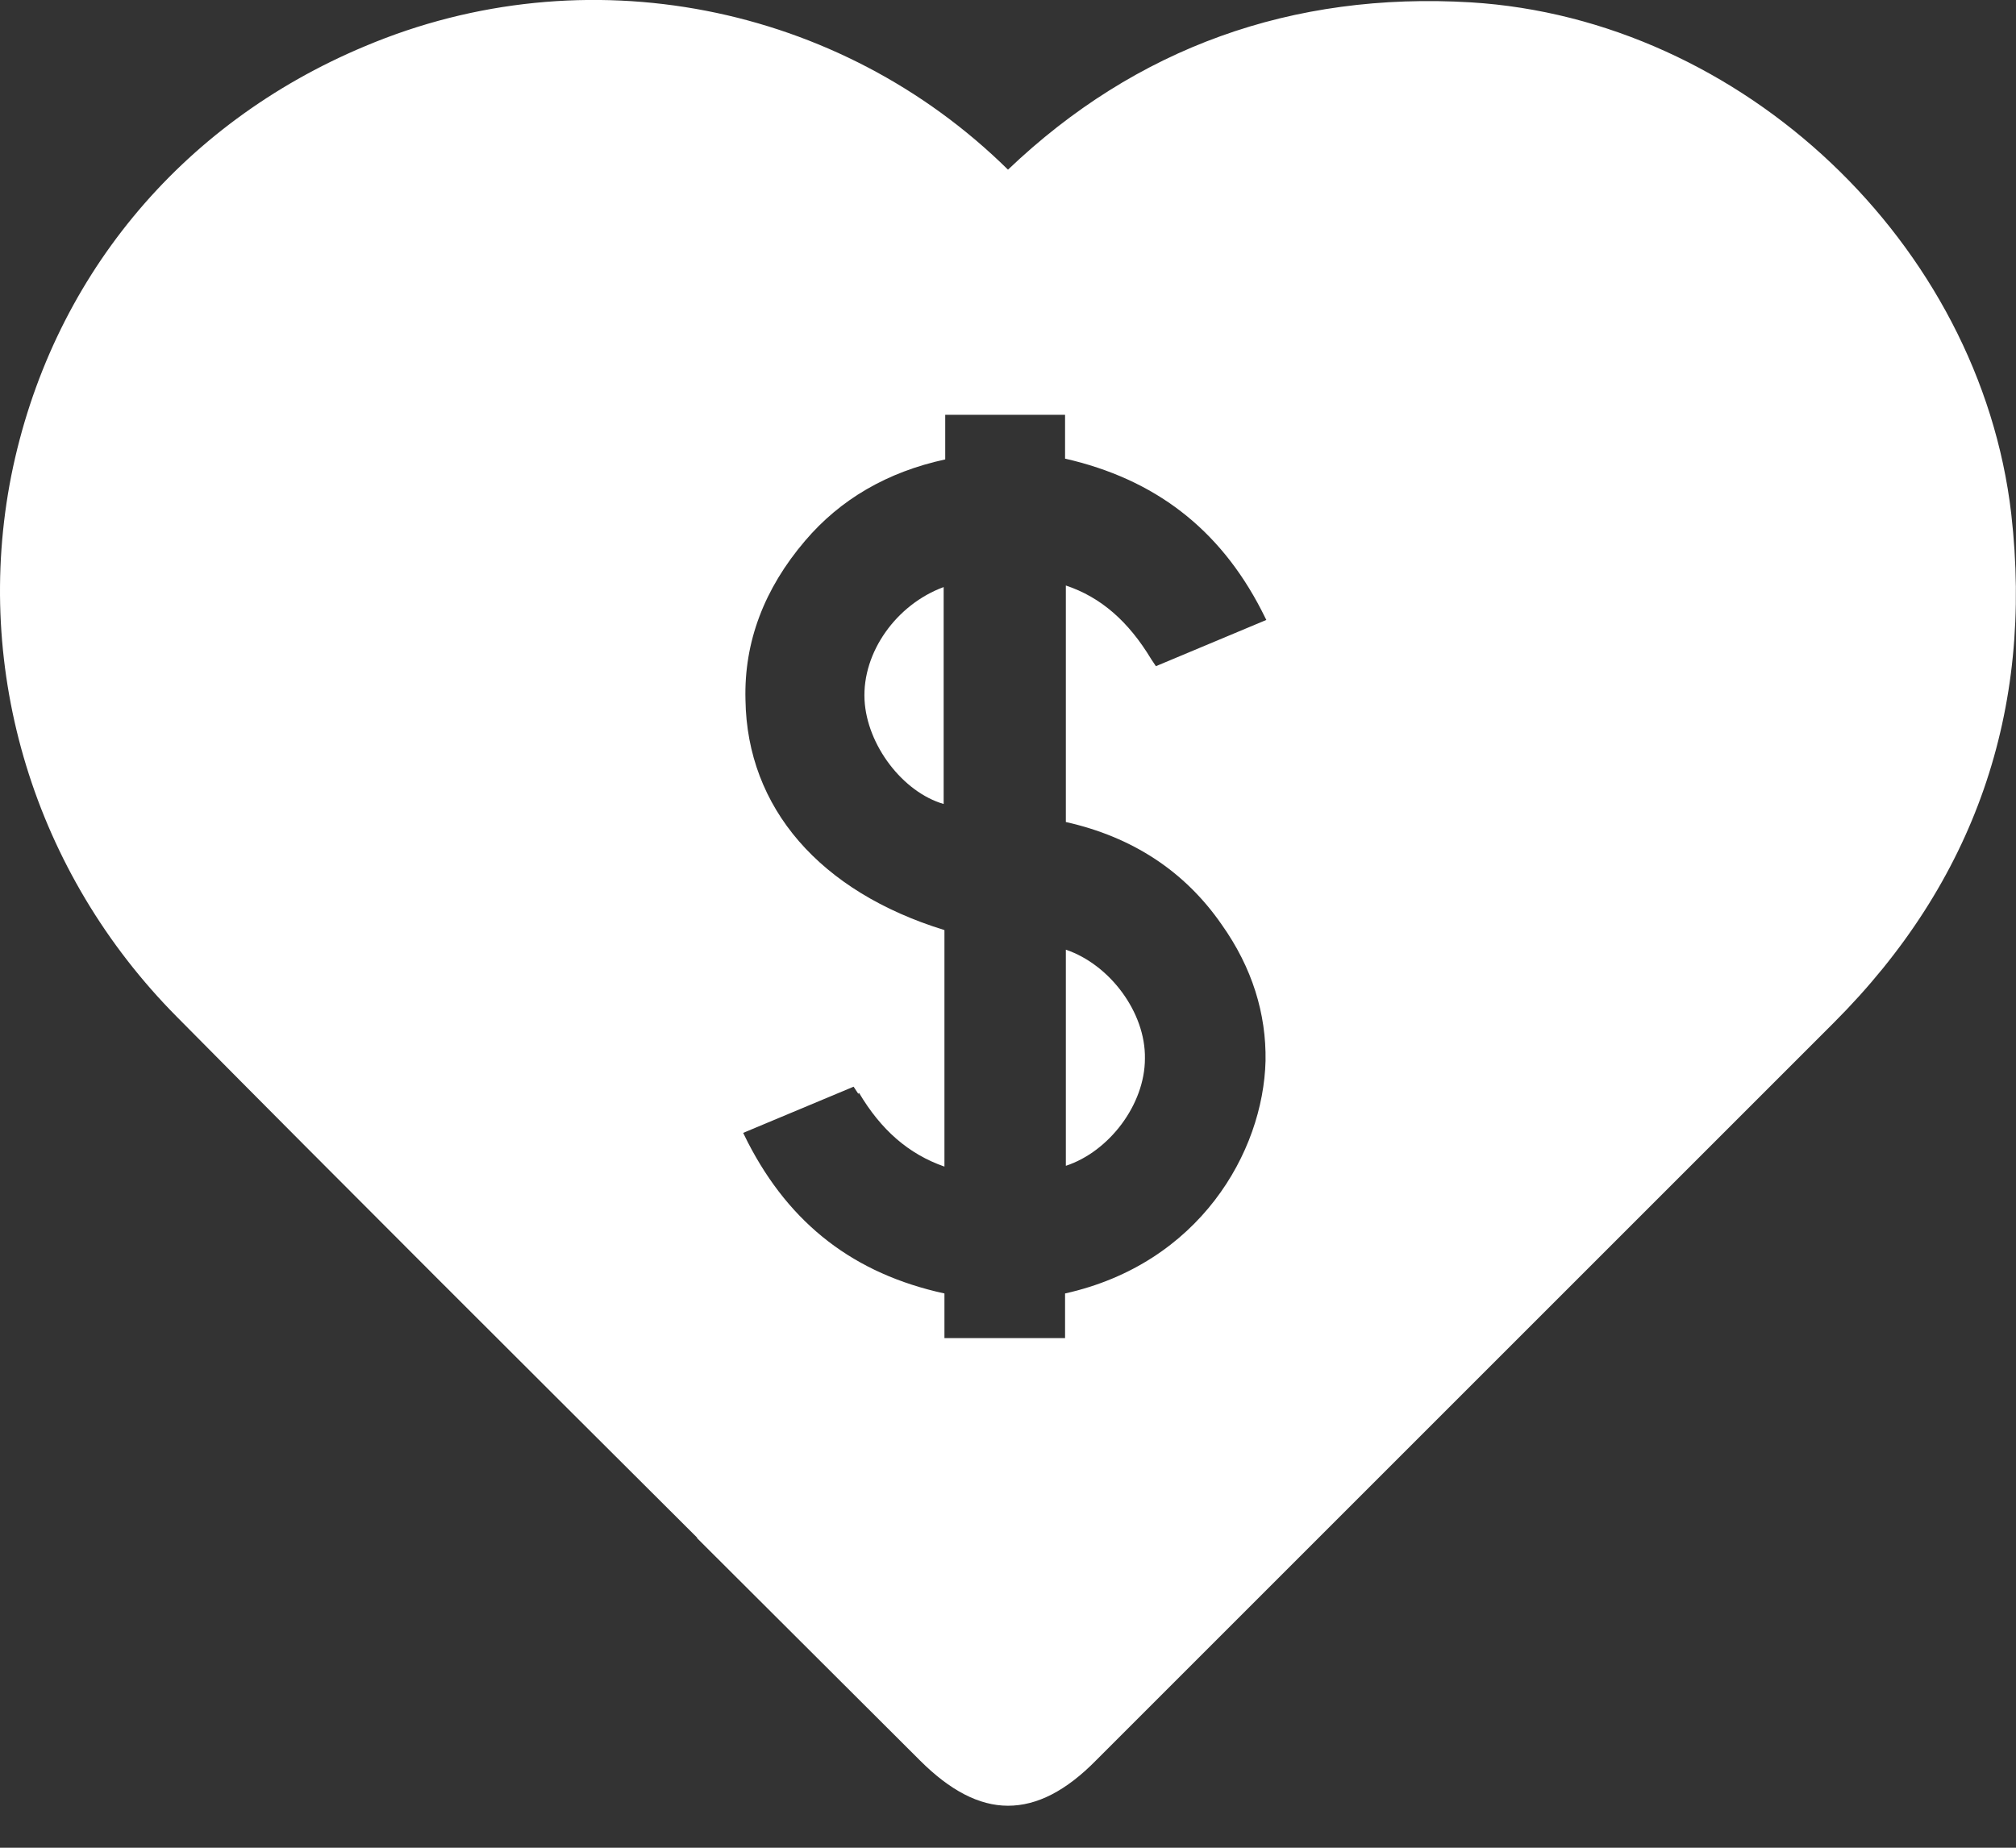
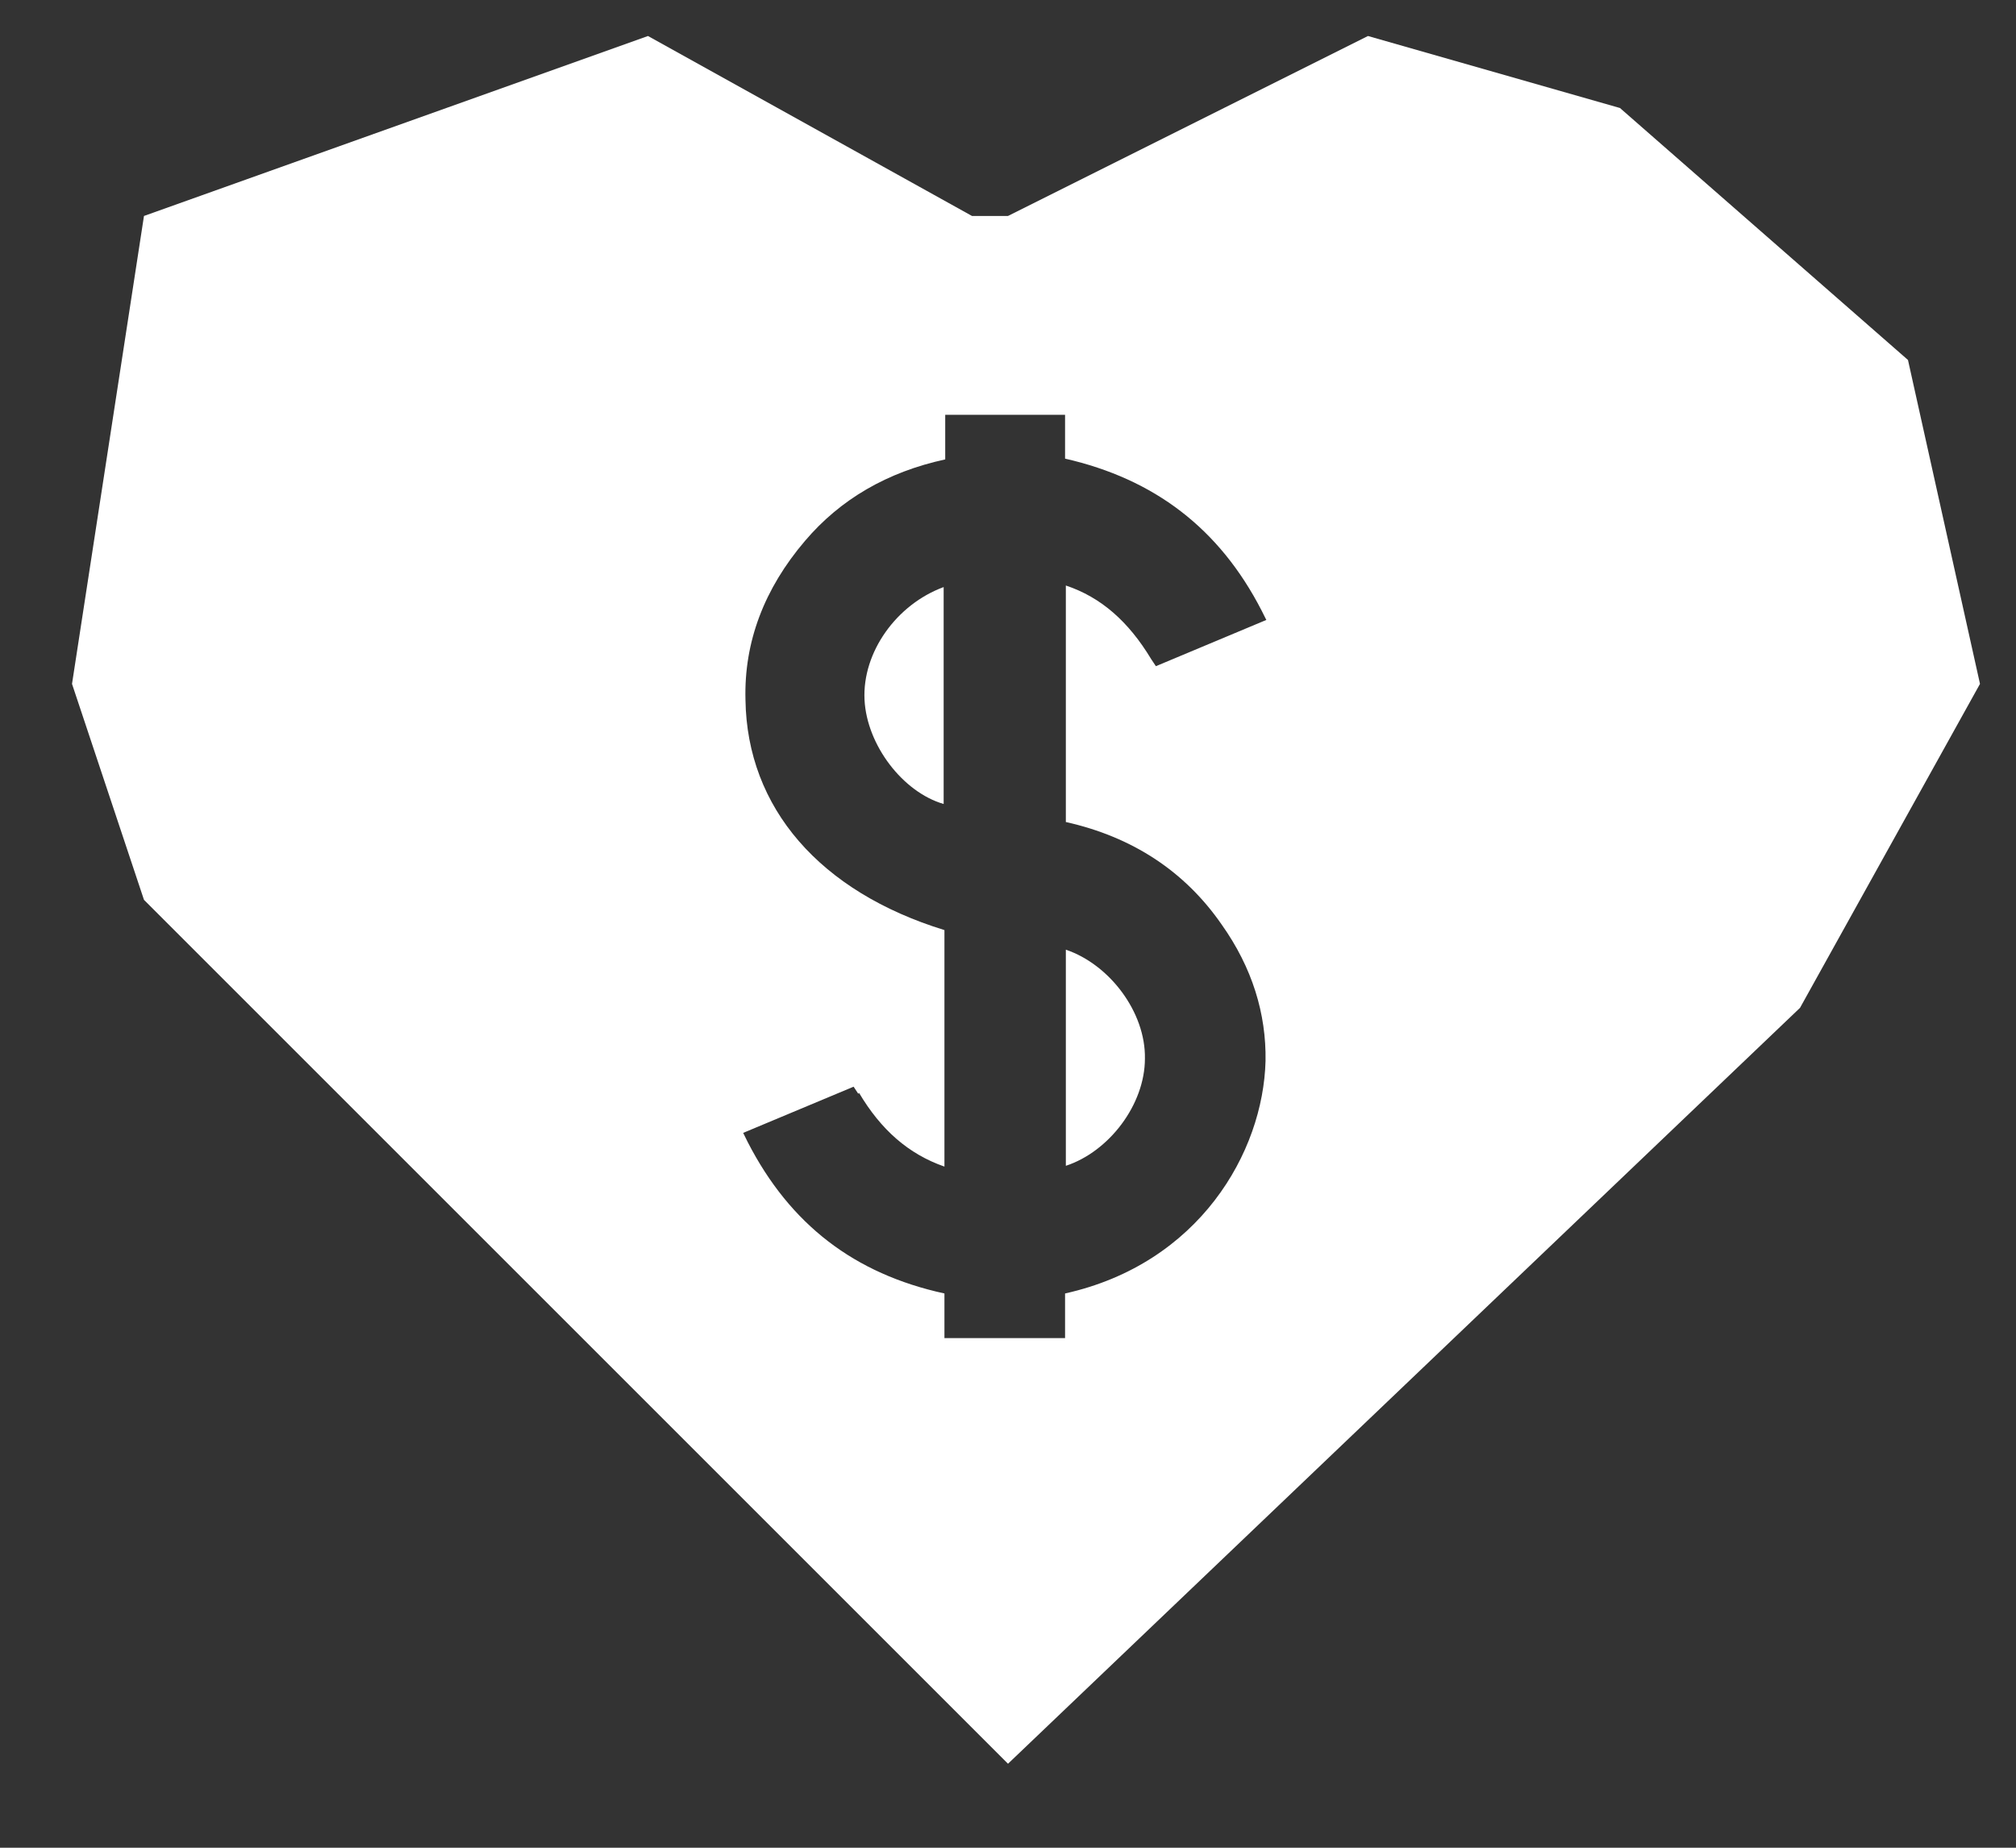
<svg xmlns="http://www.w3.org/2000/svg" width="36" height="33" viewBox="0 0 36 33" fill="none">
  <rect x="0" y="0" width="36" height="33" fill="#333333" stroke="none" />
-   <path d="M12.448 27.471L16.432 31.445C16.962 31.974 17.481 32.25 18 32.25C18.519 32.25 19.038 31.985 19.578 31.434L22.619 28.393C25.999 25.014 29.368 21.645 32.747 18.265C35.258 15.754 36.318 12.692 35.915 9.175C35.354 4.354 31.116 0.339 26.264 0.042C23.075 -0.148 20.288 0.848 18 3.03C14.991 0.064 10.457 -0.837 6.516 0.826C3.199 2.214 0.9 5.011 0.201 8.497C-0.487 11.982 0.614 15.595 3.157 18.159C6.24 21.274 9.344 24.367 12.448 27.461V27.471ZM2.278 8.91C2.829 6.124 4.672 3.888 7.331 2.776C8.391 2.331 9.503 2.119 10.605 2.119C12.967 2.119 15.277 3.104 16.909 4.948L18.021 6.134L18.794 5.255C20.807 2.988 23.202 1.96 26.147 2.151C29.94 2.384 33.373 5.647 33.818 9.419C34.157 12.3 33.319 14.716 31.254 16.771C27.885 20.151 24.505 23.52 21.136 26.899L18.095 29.94C18.095 29.94 18.042 29.993 18.011 30.025C17.989 30.004 17.968 29.982 17.936 29.951L13.953 25.967C10.859 22.873 7.755 19.78 4.672 16.676C2.596 14.578 1.716 11.749 2.288 8.91H2.278Z" fill="white" />
  <path fill-rule="evenodd" clip-rule="evenodd" d="M17.357 3.857L11.571 0.643L2.571 3.857L1.286 12.214L2.571 16.071L17.357 30.857L18 31.5L32.143 18L35.357 12.214L34.071 6.429L28.928 1.929L24.428 0.643L18 3.857H17.357ZM15.243 19.408L15.326 19.534L15.341 19.52C15.732 20.178 16.222 20.611 16.865 20.835V16.611C14.641 15.926 13.34 14.429 13.312 12.499C13.284 11.464 13.648 10.513 14.375 9.66C15.005 8.918 15.844 8.429 16.879 8.205V7.408H19.019V8.191C20.613 8.555 21.774 9.436 22.529 10.905L22.613 11.072L20.641 11.898L20.557 11.772C20.152 11.1 19.662 10.667 19.033 10.457V14.681C20.222 14.947 21.159 15.562 21.816 16.513C22.362 17.282 22.613 18.108 22.599 18.947C22.558 20.583 21.411 22.569 19.019 23.101V23.898H16.865V23.101C15.257 22.751 14.11 21.87 13.354 20.401L13.271 20.233L15.243 19.408ZM20.445 18.905C20.459 18.08 19.816 17.226 19.033 16.961V20.821C19.802 20.569 20.445 19.73 20.445 18.905ZM16.851 10.485C16.012 10.793 15.396 11.646 15.438 12.499C15.48 13.31 16.124 14.149 16.851 14.359V10.485Z" fill="white" />
</svg>